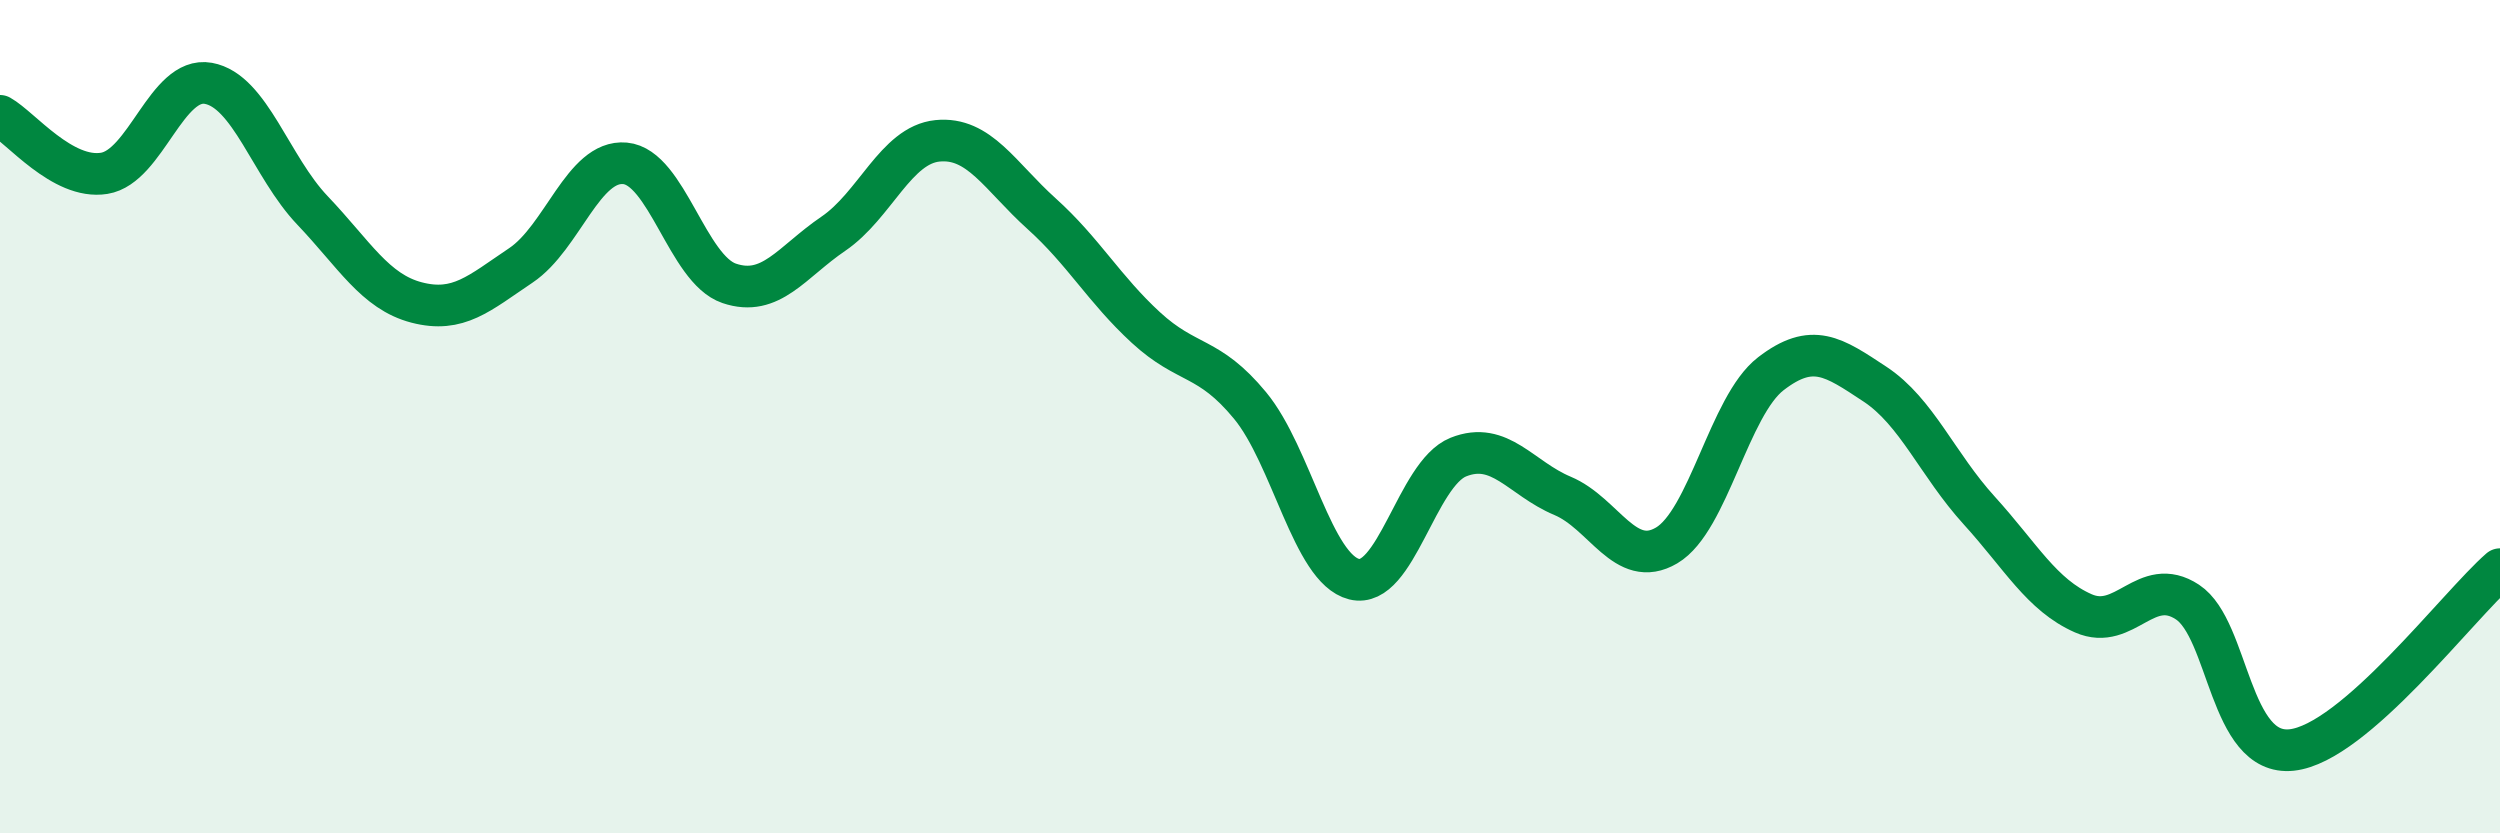
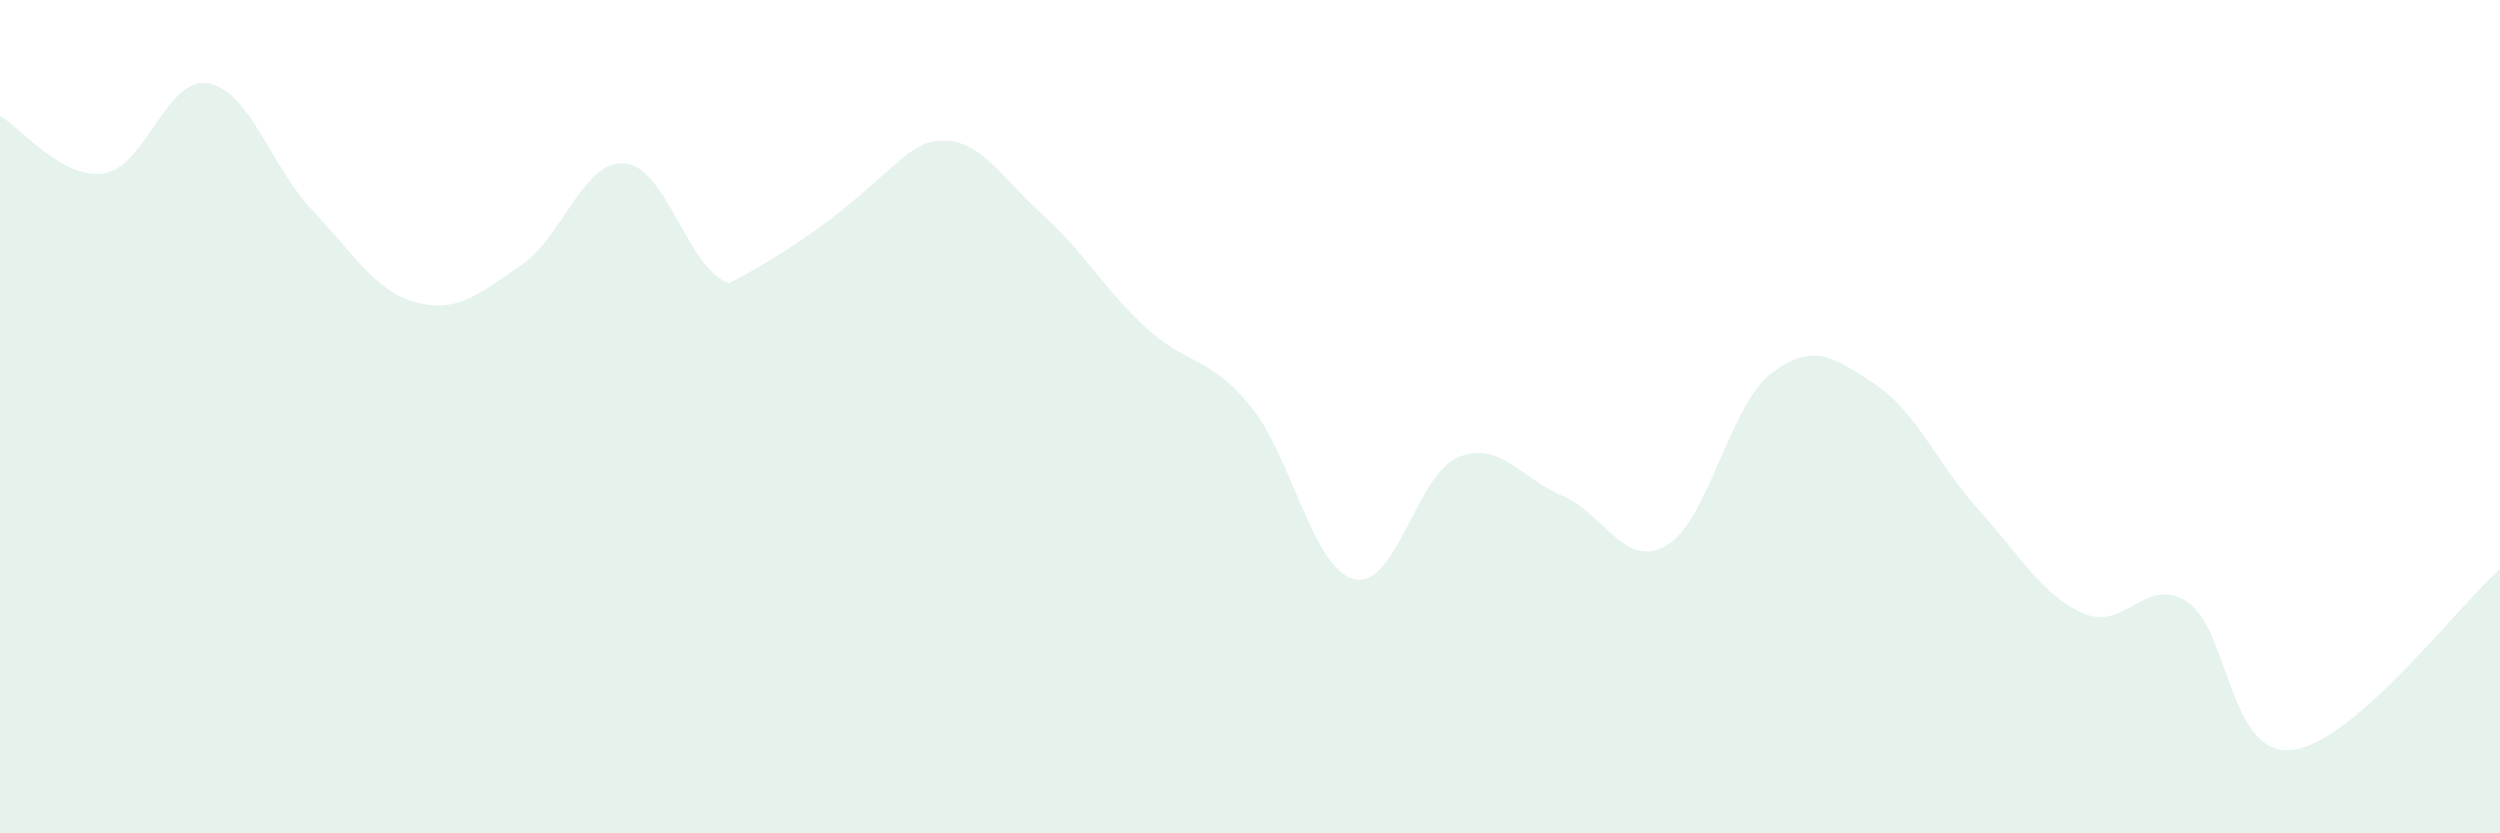
<svg xmlns="http://www.w3.org/2000/svg" width="60" height="20" viewBox="0 0 60 20">
-   <path d="M 0,2.78 C 0.5,3.06 1.5,4.32 2.5,4.16 C 3.5,4 4,1.82 5,2 C 6,2.18 6.5,4 7.5,5.05 C 8.5,6.1 9,7 10,7.26 C 11,7.52 11.5,7.04 12.5,6.37 C 13.5,5.7 14,3.83 15,3.92 C 16,4.01 16.5,6.46 17.5,6.8 C 18.5,7.14 19,6.29 20,5.61 C 21,4.93 21.5,3.48 22.5,3.38 C 23.5,3.28 24,4.23 25,5.13 C 26,6.03 26.5,6.94 27.5,7.86 C 28.5,8.78 29,8.52 30,9.73 C 31,10.94 31.5,13.65 32.5,13.9 C 33.5,14.15 34,11.37 35,10.97 C 36,10.57 36.5,11.48 37.5,11.9 C 38.5,12.32 39,13.68 40,13.09 C 41,12.5 41.5,9.74 42.5,8.97 C 43.5,8.2 44,8.56 45,9.22 C 46,9.88 46.5,11.15 47.5,12.25 C 48.5,13.35 49,14.28 50,14.72 C 51,15.16 51.5,13.79 52.5,14.45 C 53.5,15.11 53.5,18.16 55,18 C 56.5,17.84 59,14.53 60,13.66L60 20L0 20Z" fill="#008740" opacity="0.1" stroke-linecap="round" stroke-linejoin="round" />
-   <path d="M 0,2.78 C 0.5,3.06 1.5,4.32 2.5,4.16 C 3.5,4 4,1.82 5,2 C 6,2.18 6.5,4 7.5,5.05 C 8.5,6.1 9,7 10,7.26 C 11,7.52 11.5,7.04 12.5,6.37 C 13.5,5.7 14,3.83 15,3.92 C 16,4.01 16.5,6.46 17.5,6.8 C 18.5,7.14 19,6.29 20,5.61 C 21,4.93 21.5,3.48 22.5,3.38 C 23.5,3.28 24,4.23 25,5.13 C 26,6.03 26.5,6.94 27.5,7.86 C 28.5,8.78 29,8.52 30,9.73 C 31,10.94 31.5,13.65 32.5,13.9 C 33.5,14.15 34,11.37 35,10.97 C 36,10.57 36.5,11.48 37.5,11.9 C 38.5,12.32 39,13.68 40,13.09 C 41,12.5 41.5,9.74 42.5,8.97 C 43.5,8.2 44,8.56 45,9.22 C 46,9.88 46.5,11.15 47.5,12.25 C 48.5,13.35 49,14.28 50,14.72 C 51,15.16 51.5,13.79 52.5,14.45 C 53.5,15.11 53.5,18.16 55,18 C 56.5,17.84 59,14.53 60,13.66" stroke="#008740" stroke-width="1" fill="none" stroke-linecap="round" stroke-linejoin="round" />
+   <path d="M 0,2.78 C 0.5,3.06 1.5,4.32 2.5,4.16 C 3.5,4 4,1.82 5,2 C 6,2.18 6.5,4 7.5,5.05 C 8.5,6.1 9,7 10,7.26 C 11,7.52 11.5,7.04 12.5,6.37 C 13.5,5.7 14,3.83 15,3.92 C 16,4.01 16.5,6.46 17.5,6.8 C 21,4.93 21.5,3.48 22.5,3.38 C 23.5,3.28 24,4.23 25,5.13 C 26,6.03 26.5,6.94 27.5,7.86 C 28.5,8.78 29,8.52 30,9.73 C 31,10.94 31.5,13.65 32.5,13.9 C 33.5,14.15 34,11.37 35,10.97 C 36,10.57 36.5,11.48 37.5,11.9 C 38.5,12.32 39,13.68 40,13.09 C 41,12.5 41.5,9.74 42.5,8.97 C 43.5,8.2 44,8.56 45,9.22 C 46,9.88 46.5,11.15 47.5,12.25 C 48.5,13.35 49,14.28 50,14.72 C 51,15.16 51.5,13.79 52.5,14.45 C 53.5,15.11 53.5,18.16 55,18 C 56.5,17.84 59,14.53 60,13.66L60 20L0 20Z" fill="#008740" opacity="0.1" stroke-linecap="round" stroke-linejoin="round" />
</svg>